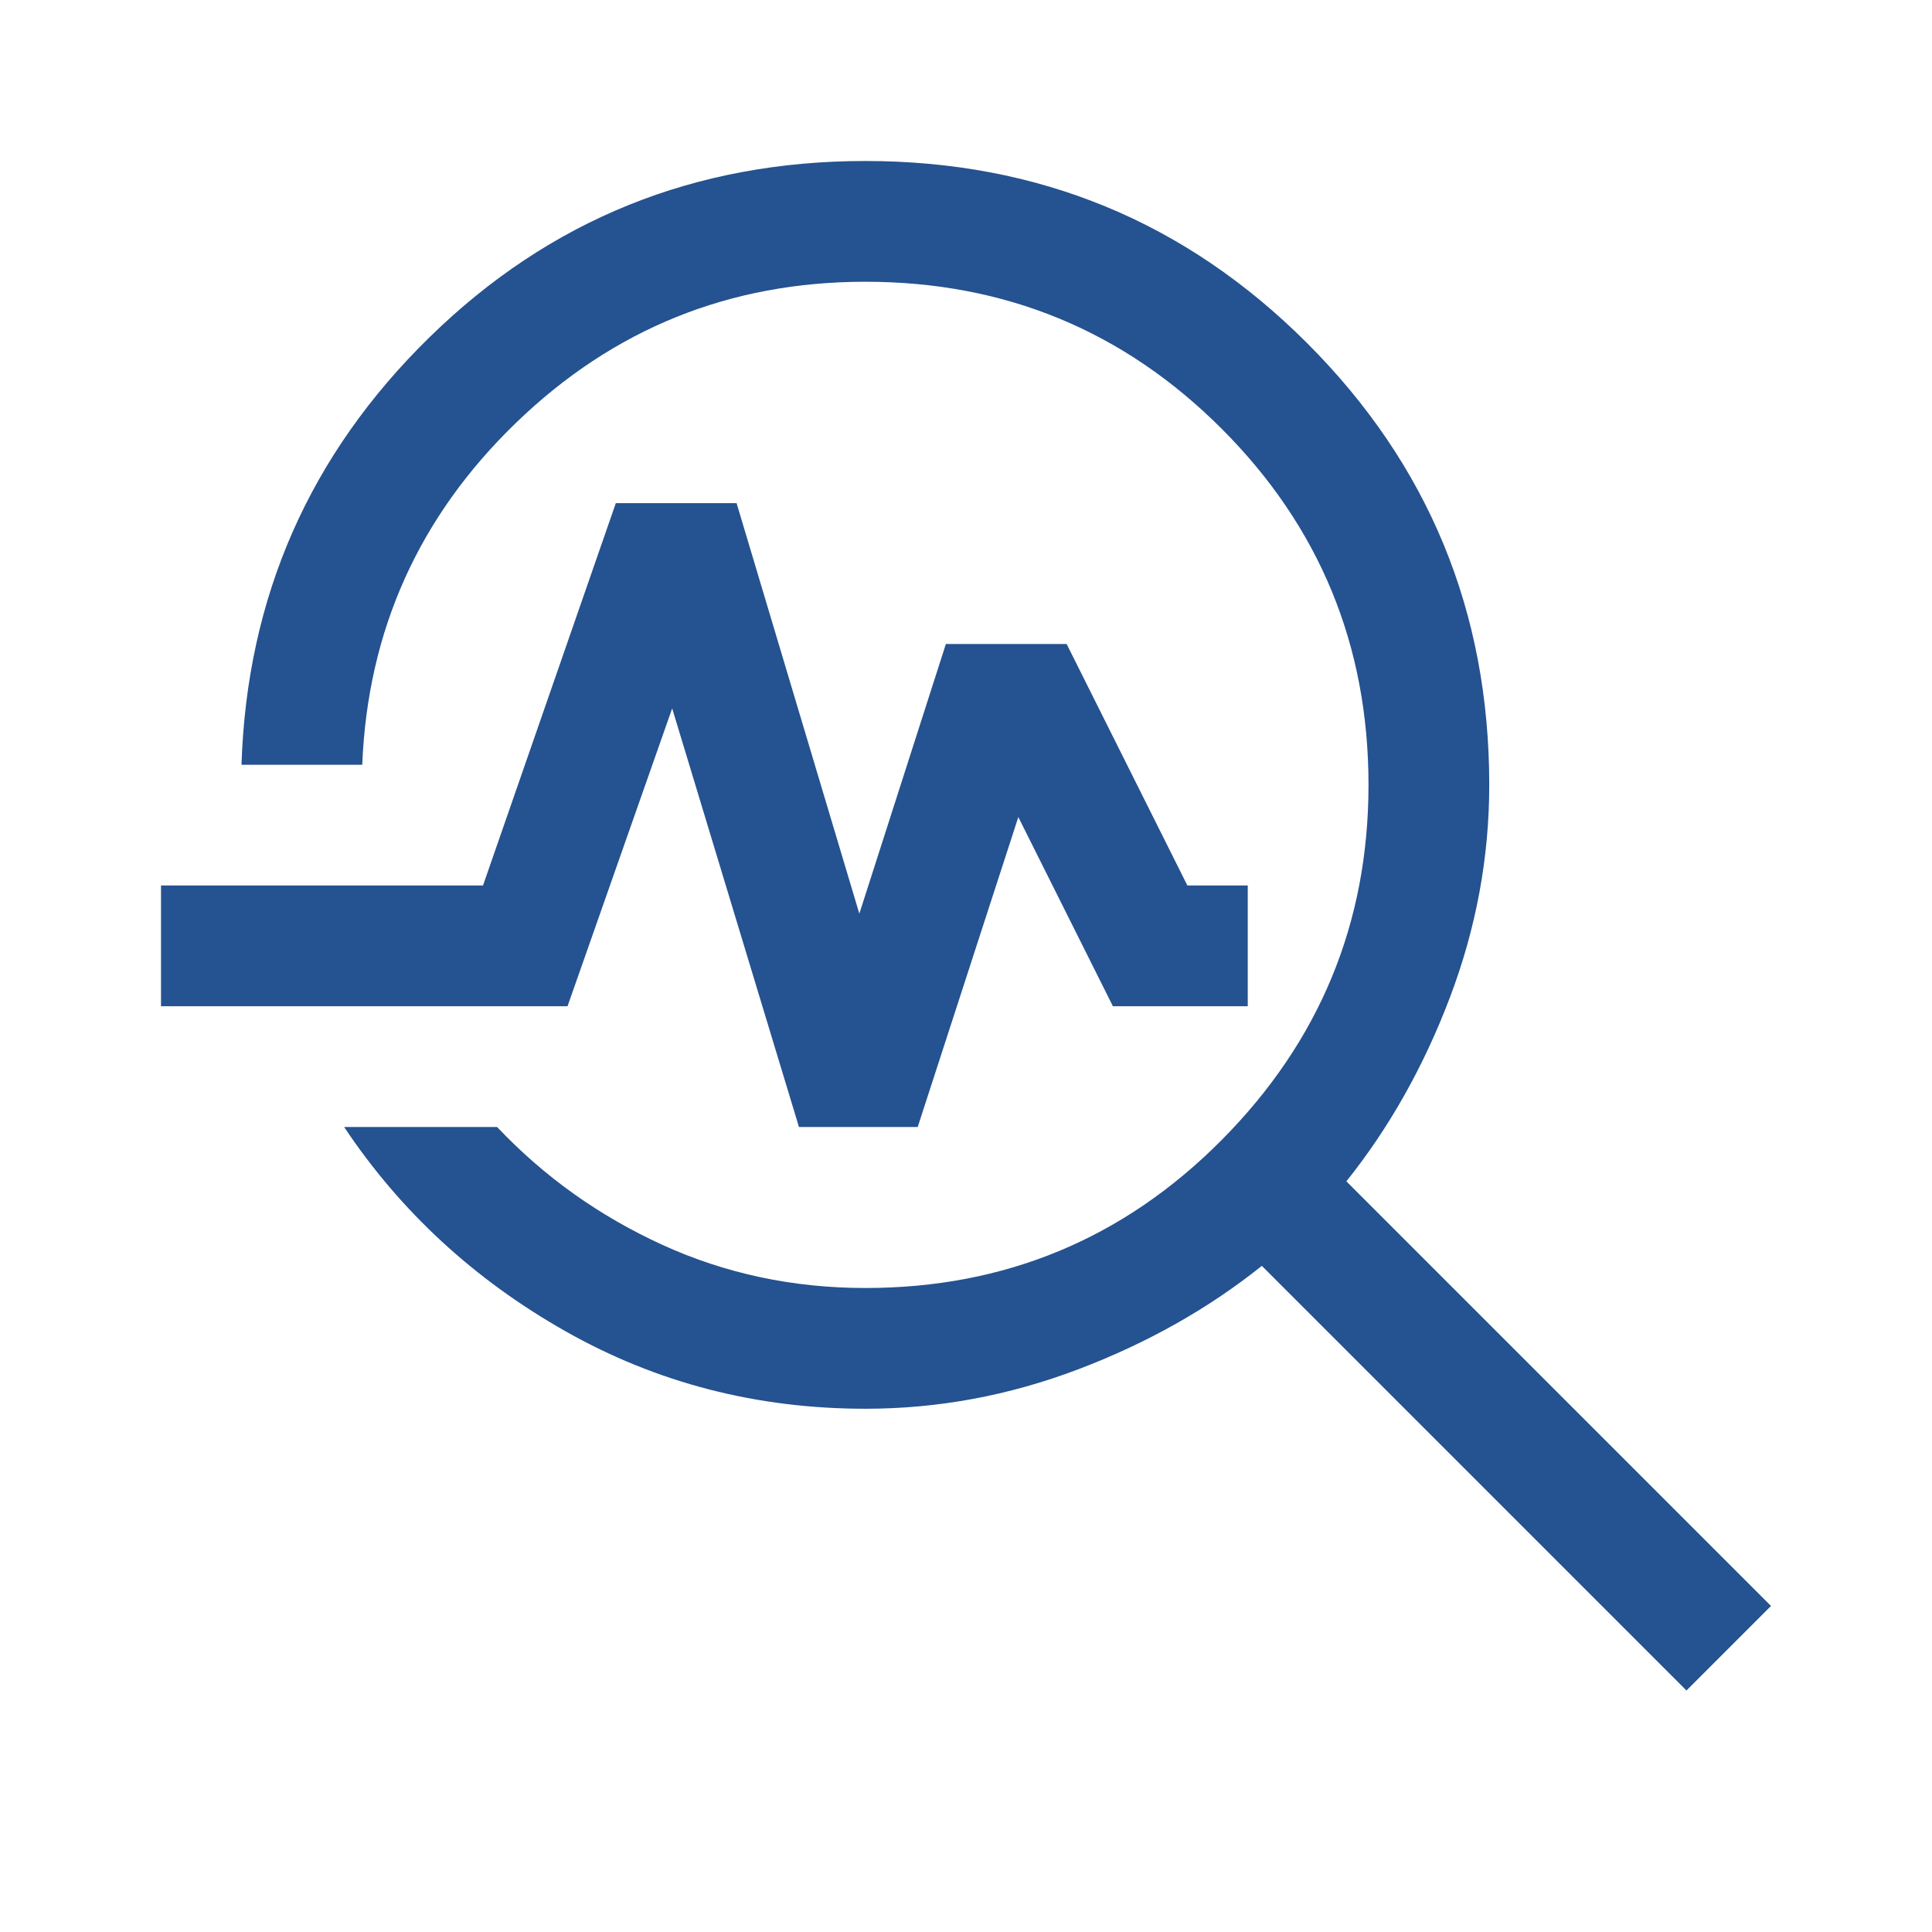
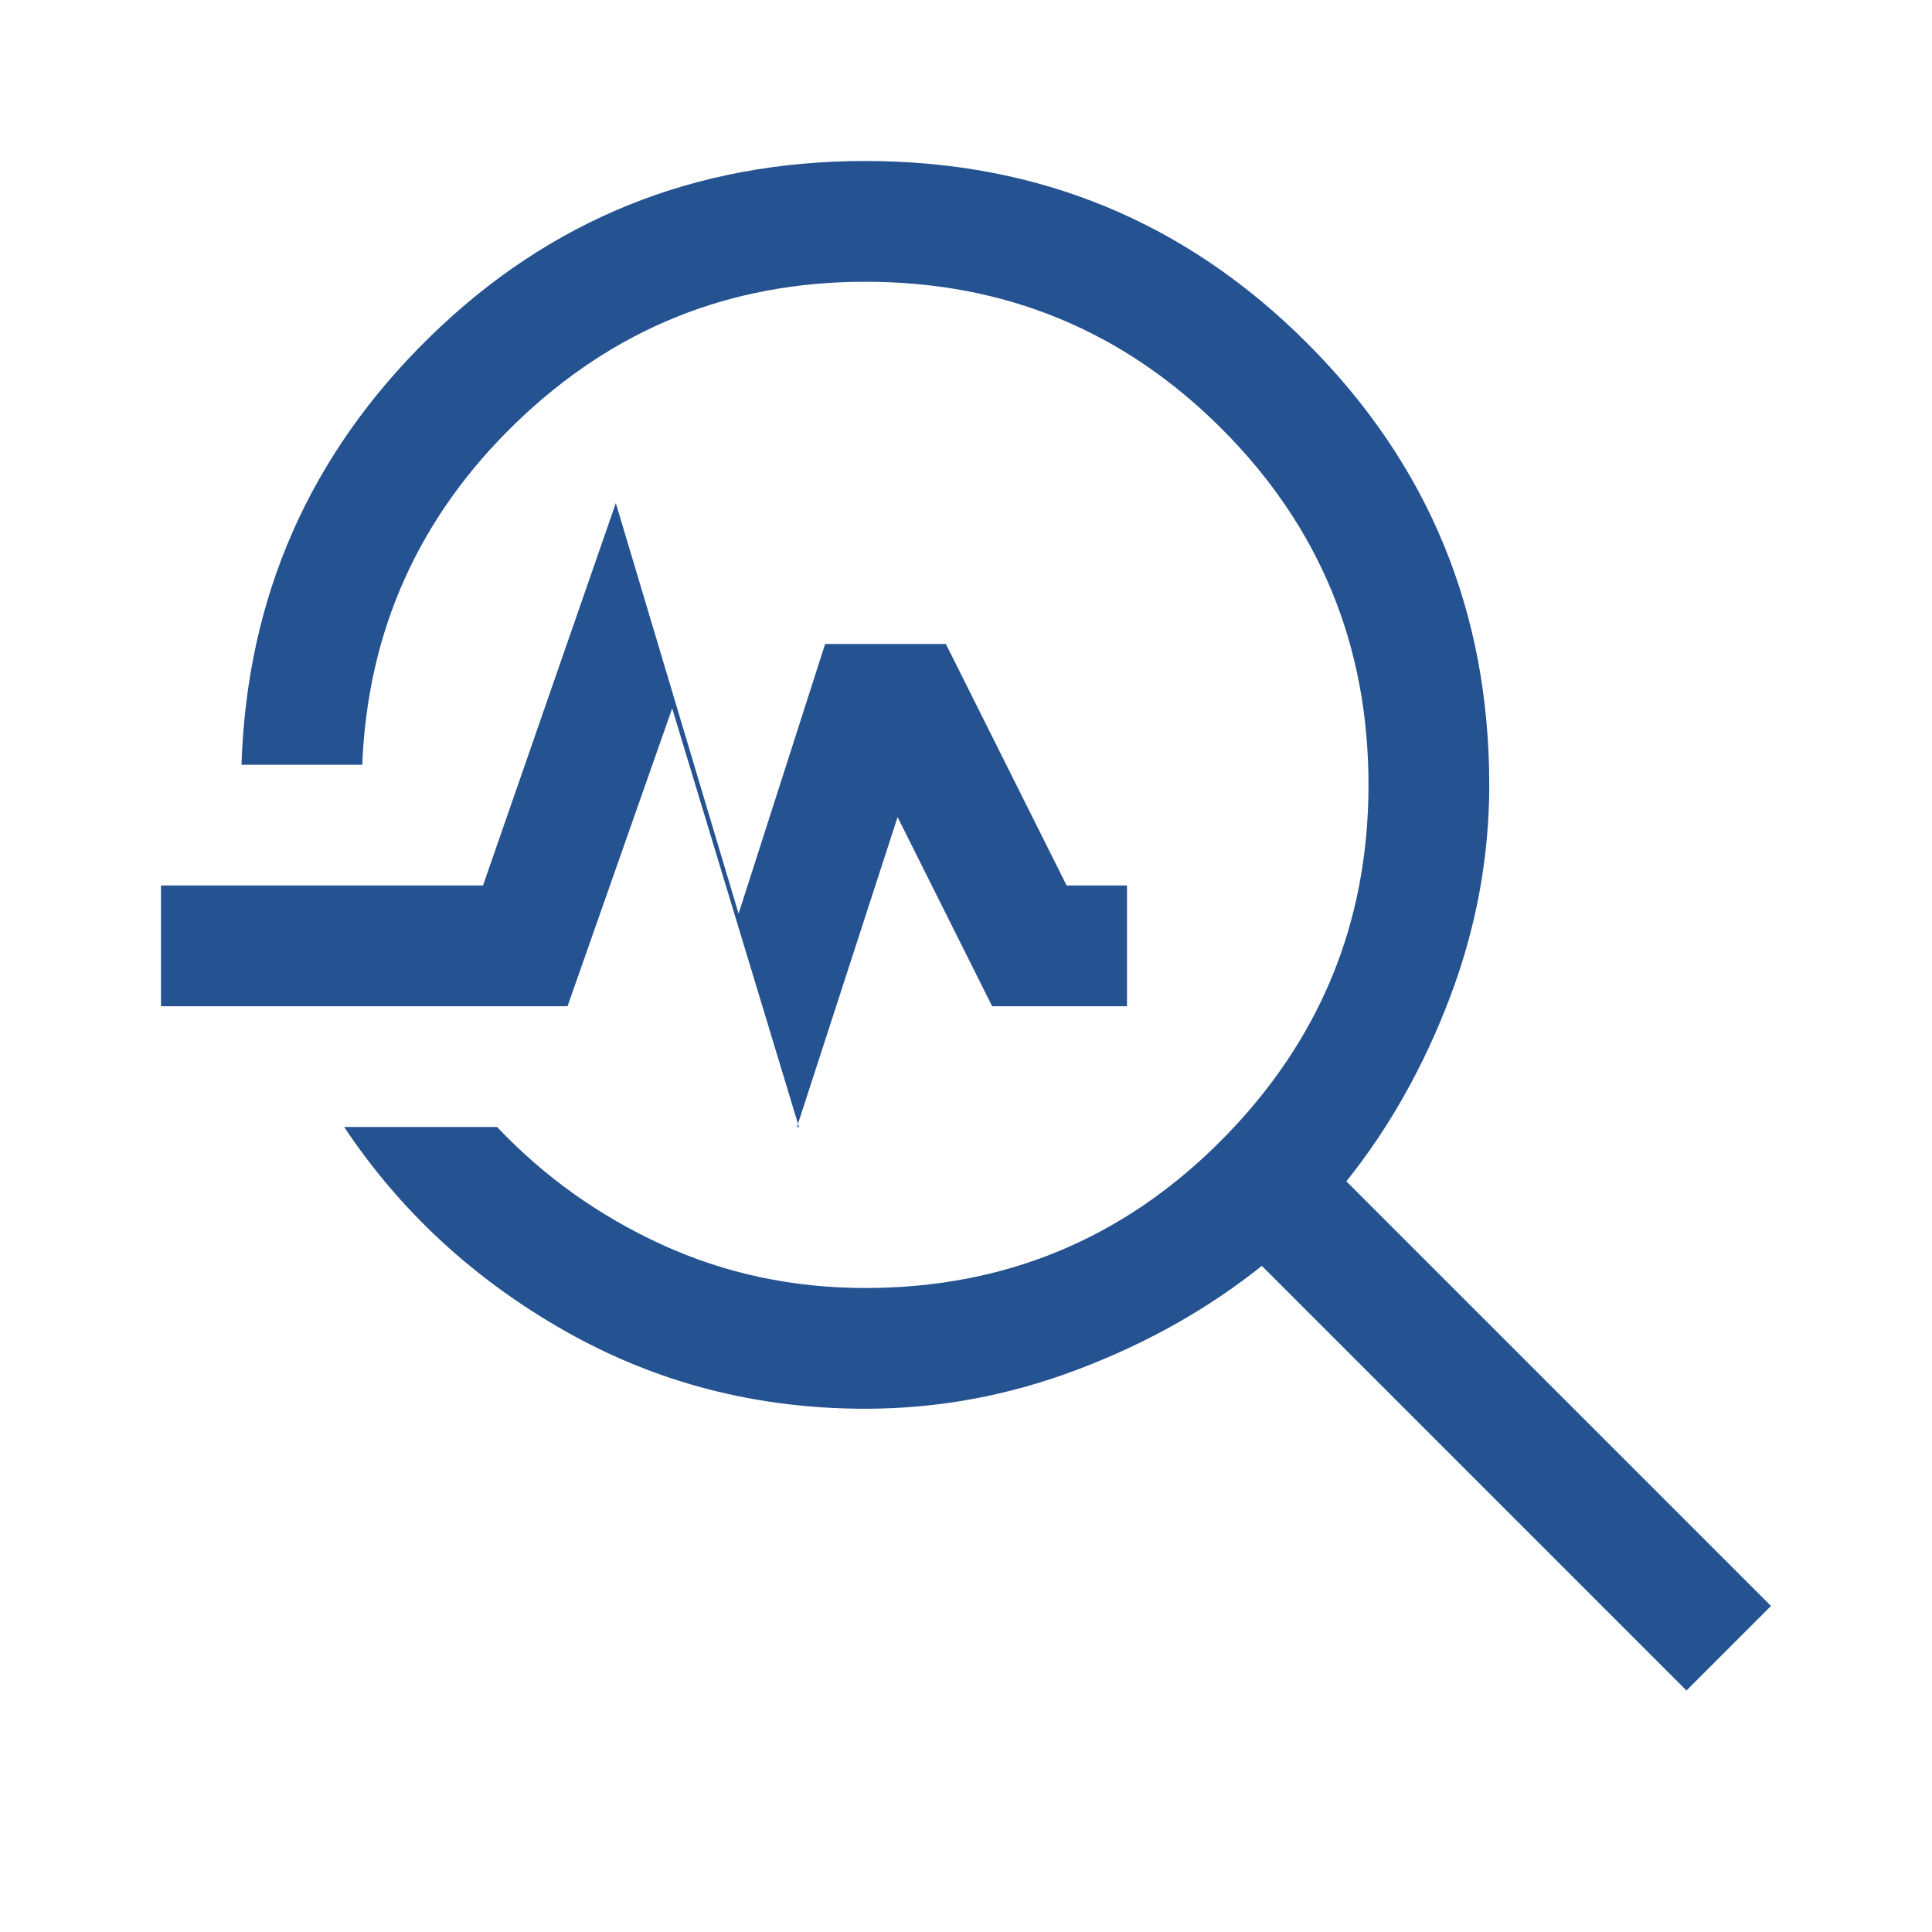
<svg xmlns="http://www.w3.org/2000/svg" fill="#255290" width="48px" viewBox="0 -960 960 960" height="48px">
-   <path d="M838-120 627-331q-40 32-91.5 51.5T430-260q-81 0-149-38.5T171-400h76q35 37 82 58.5T430-320q104 0 177-73.5T680-570q0-104-73-177t-177-73q-101 0-173.5 70T180-580h-60q4-125 93.5-212.5T430-880q129 0 219.5 90.5T740-570q0 54-19.5 105.5T669-373l211 211-42 42ZM397-400l-63-208-52 148H80v-60h160l66-190h60l61 204 43-134h60l60 120h30v60h-67l-47-94-50 154h-59Z" />
+   <path d="M838-120 627-331q-40 32-91.5 51.5T430-260q-81 0-149-38.5T171-400h76q35 37 82 58.5T430-320q104 0 177-73.5T680-570q0-104-73-177t-177-73q-101 0-173.5 70T180-580h-60q4-125 93.5-212.5T430-880q129 0 219.5 90.5T740-570q0 54-19.5 105.5T669-373l211 211-42 42ZM397-400l-63-208-52 148H80v-60h160l66-190l61 204 43-134h60l60 120h30v60h-67l-47-94-50 154h-59Z" />
</svg>